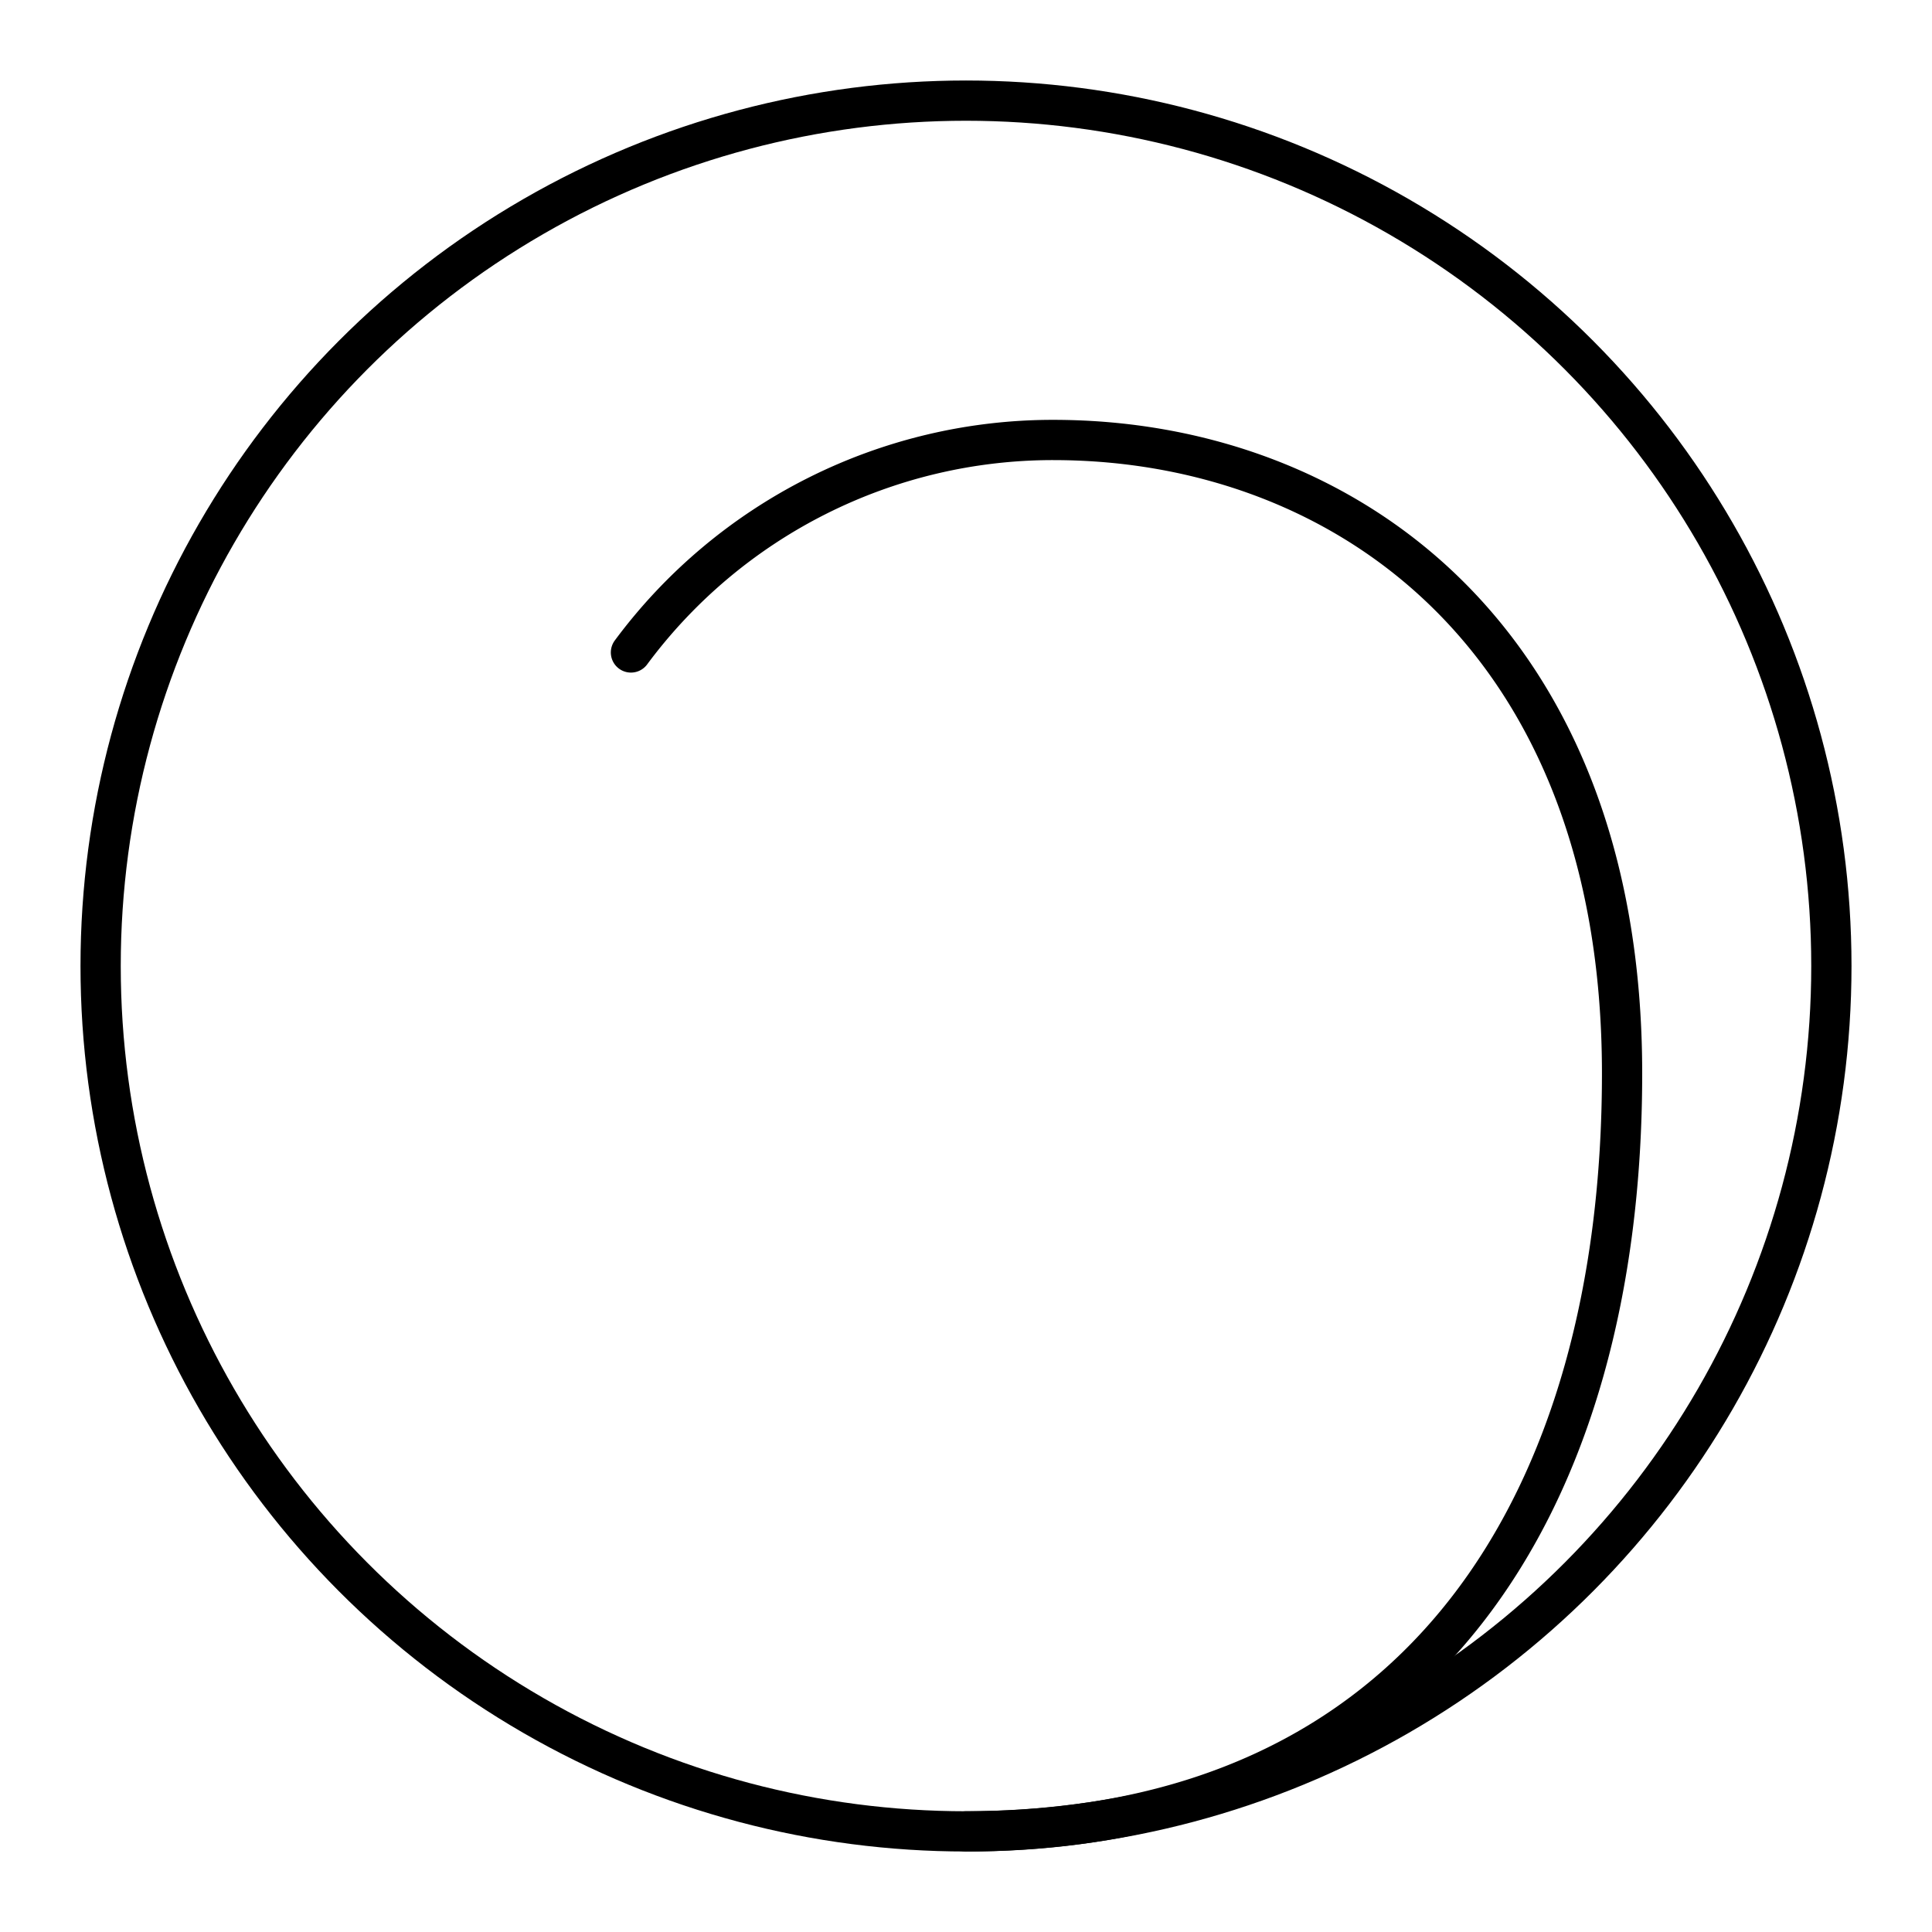
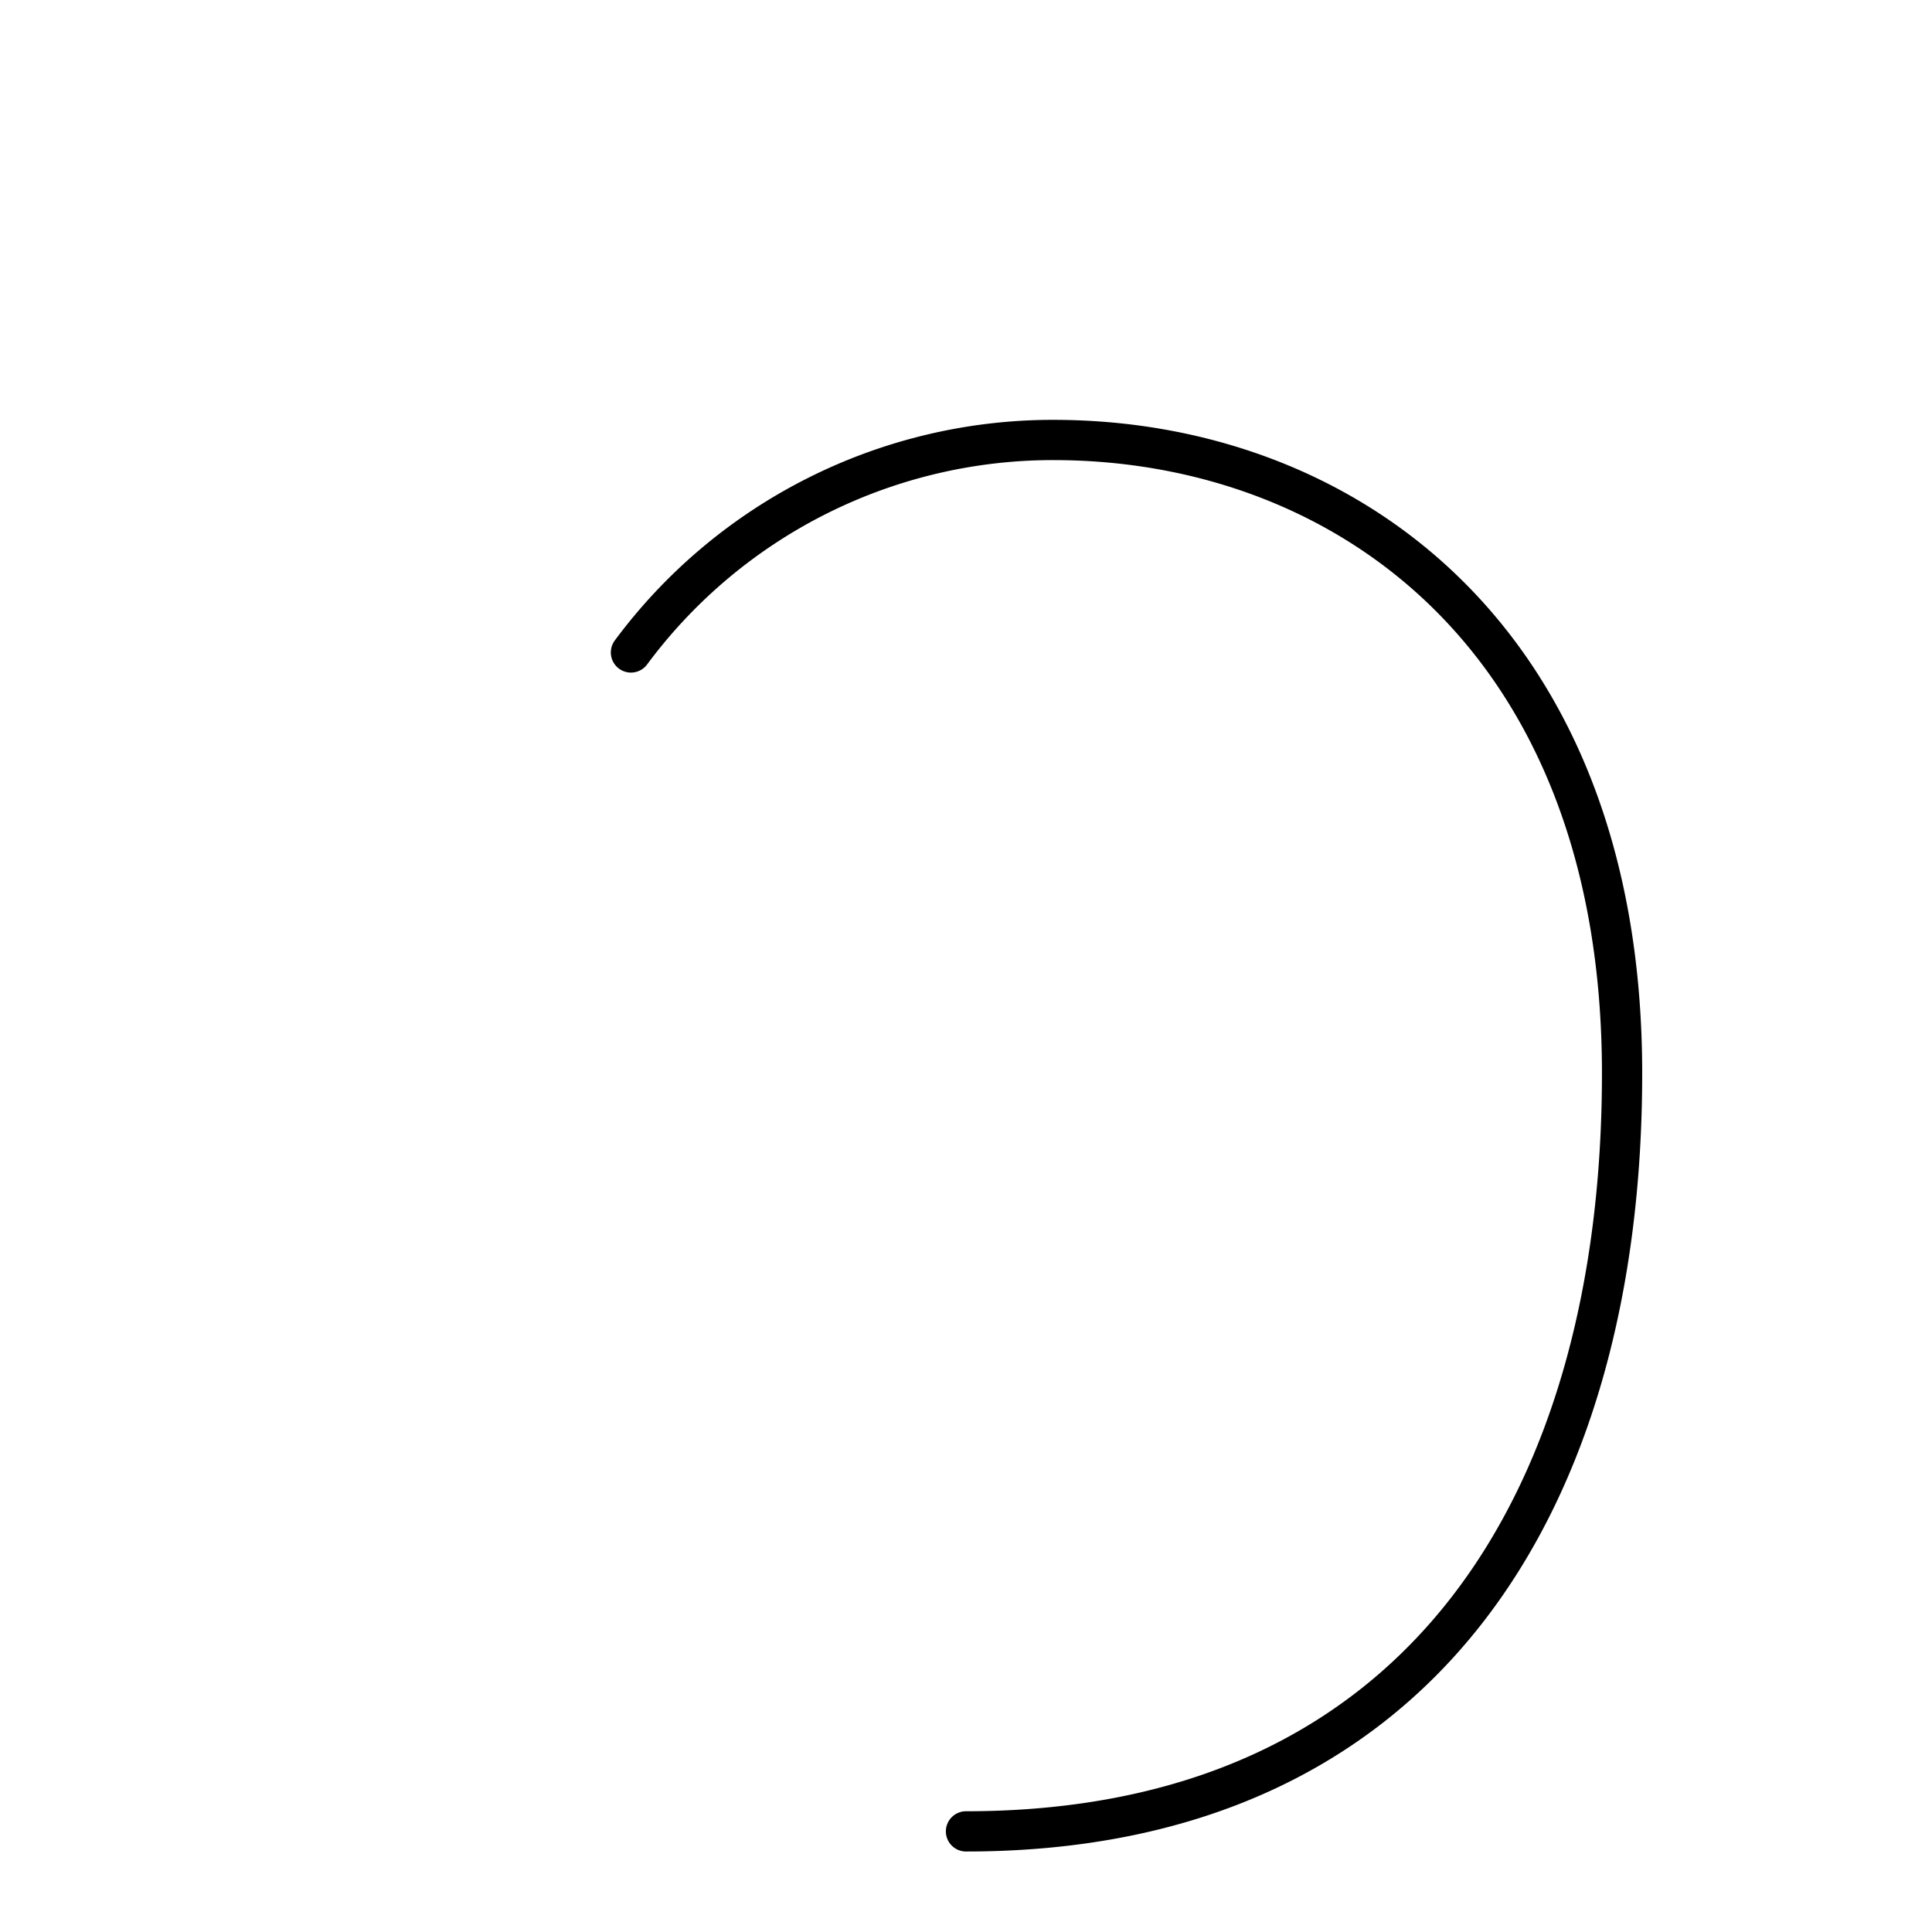
<svg xmlns="http://www.w3.org/2000/svg" width="800" height="800" viewBox="0 0 48 48">
-   <circle cx="24" cy="24" r="21.5" fill="none" stroke="currentColor" stroke-linecap="round" stroke-linejoin="round" />
  <path fill="none" stroke="currentColor" stroke-linecap="round" stroke-linejoin="round" d="M15.676 16.21a13.05 13.05 0 0 1 10.494-5.279c7.218 0 14.13 4.919 14.13 15.739c0 10.54-4.918 18.83-16.3 18.83" />
</svg>